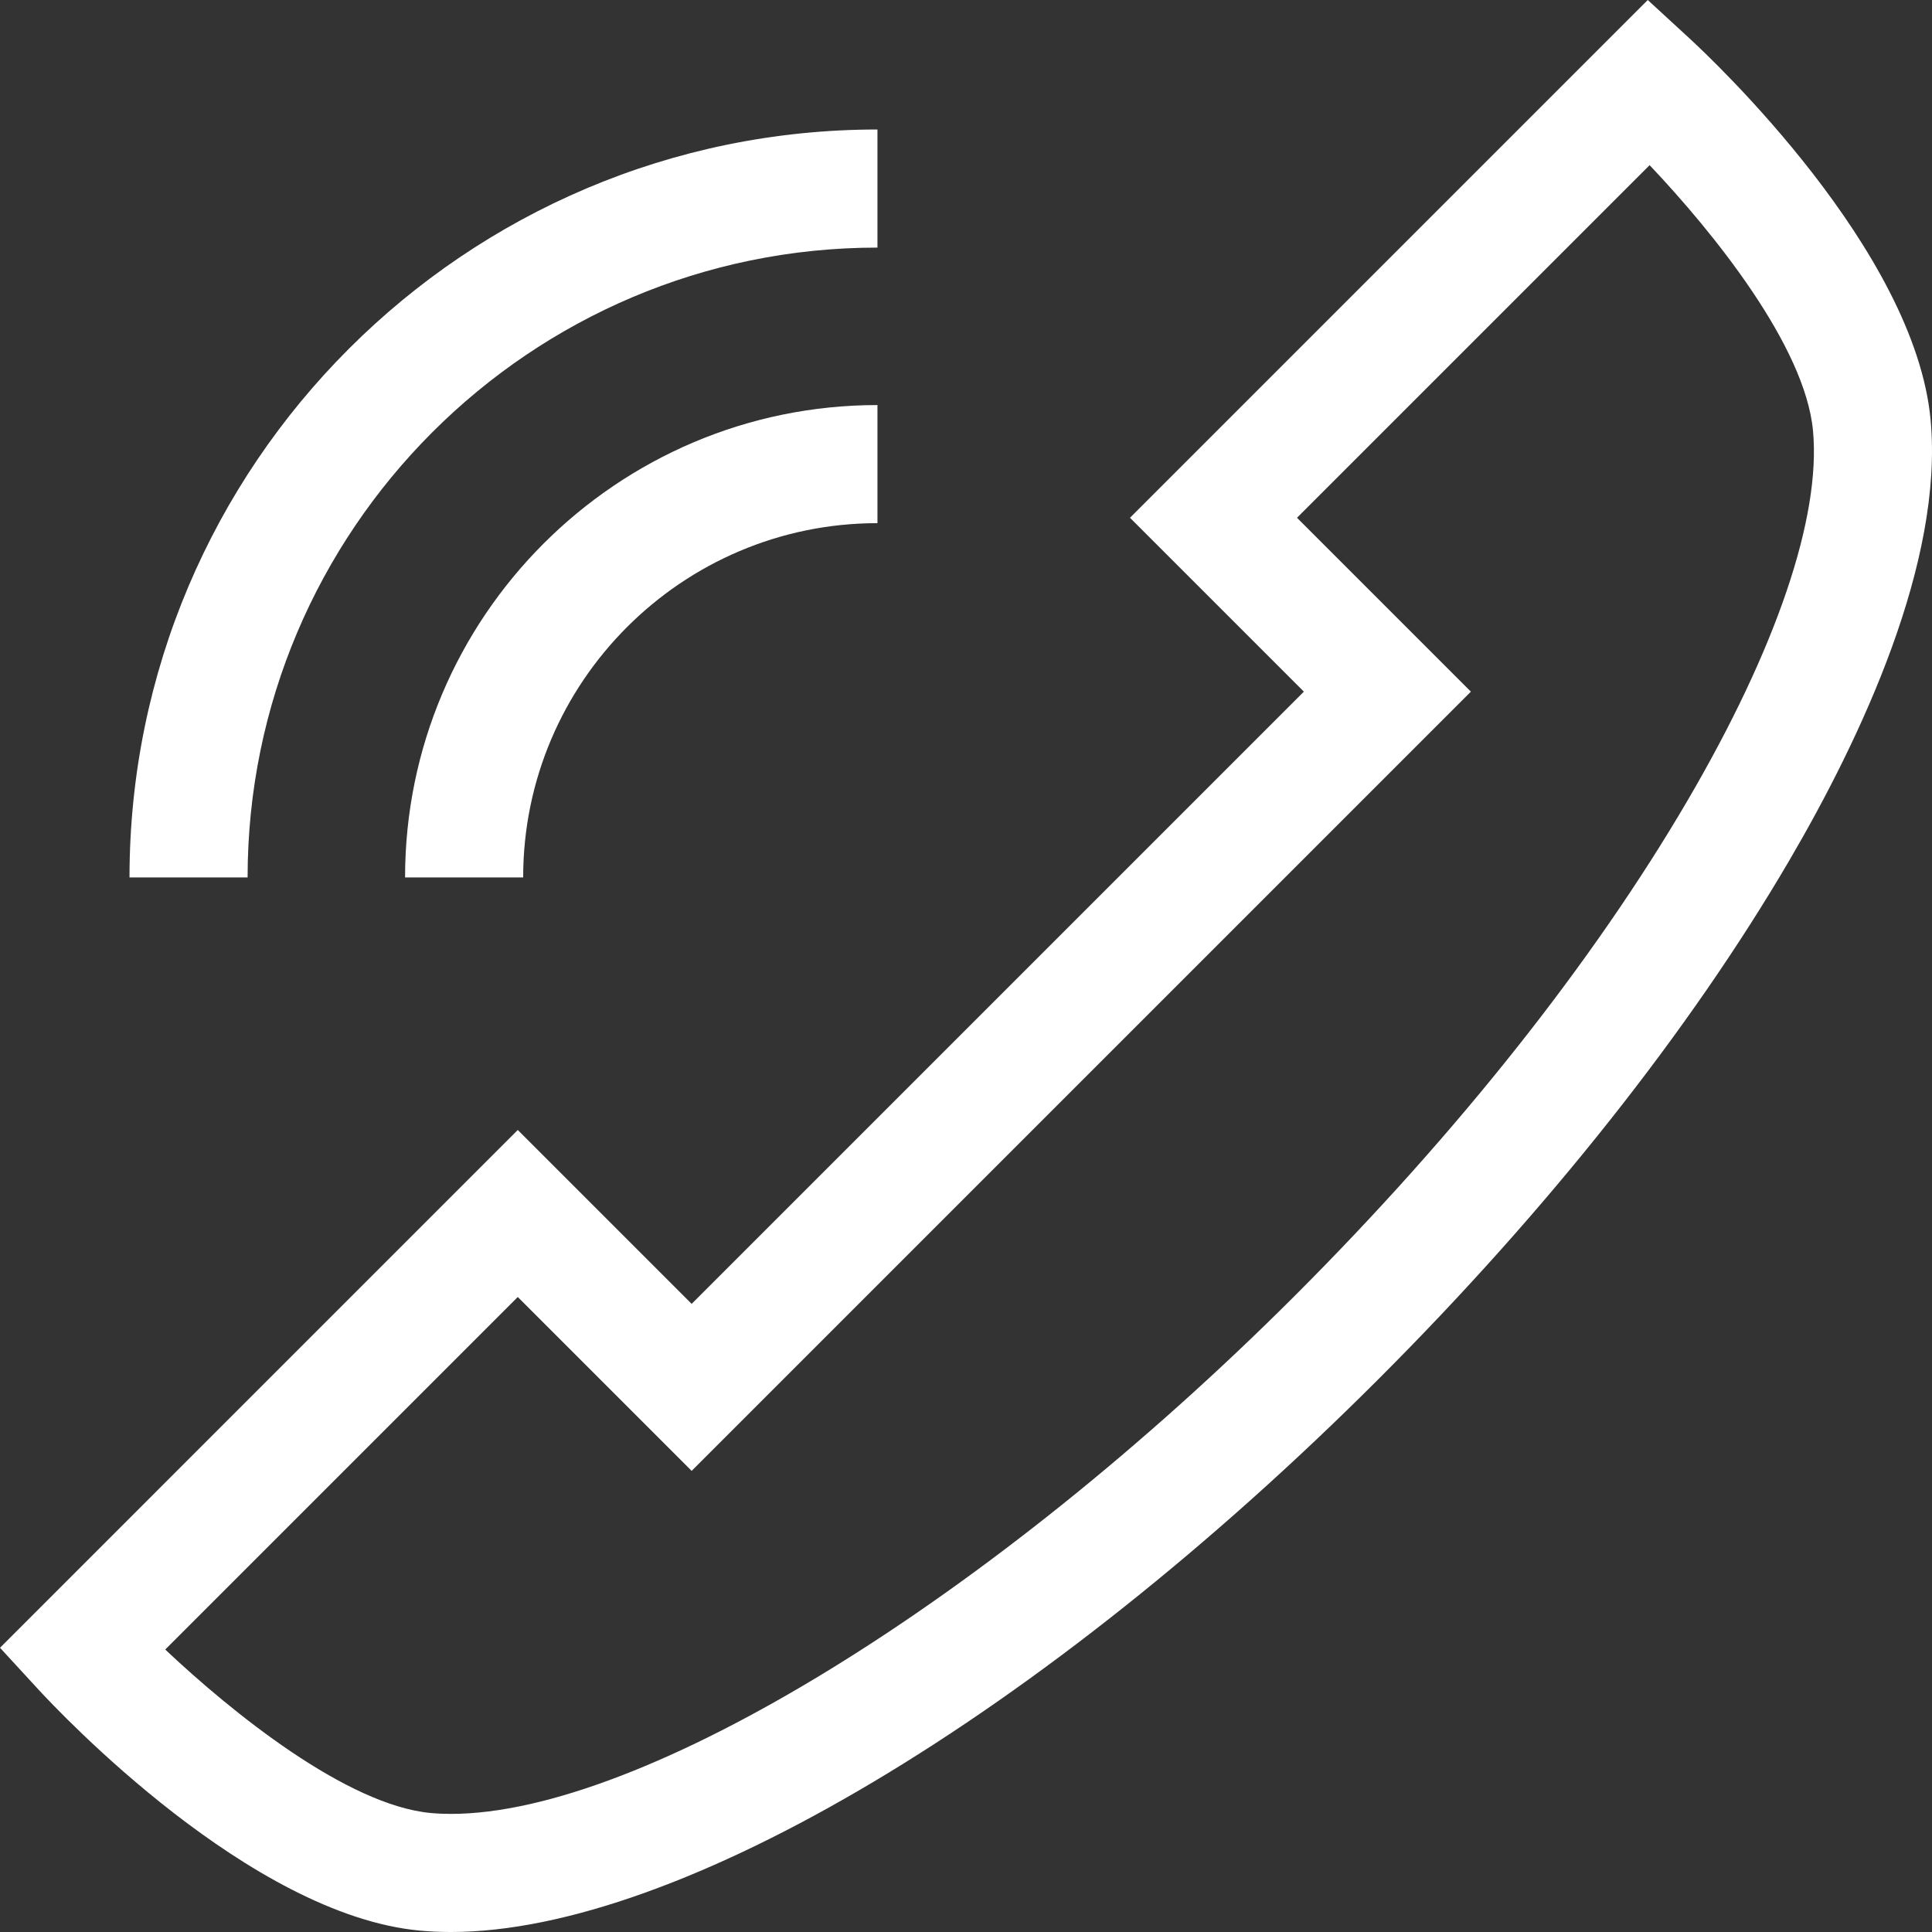
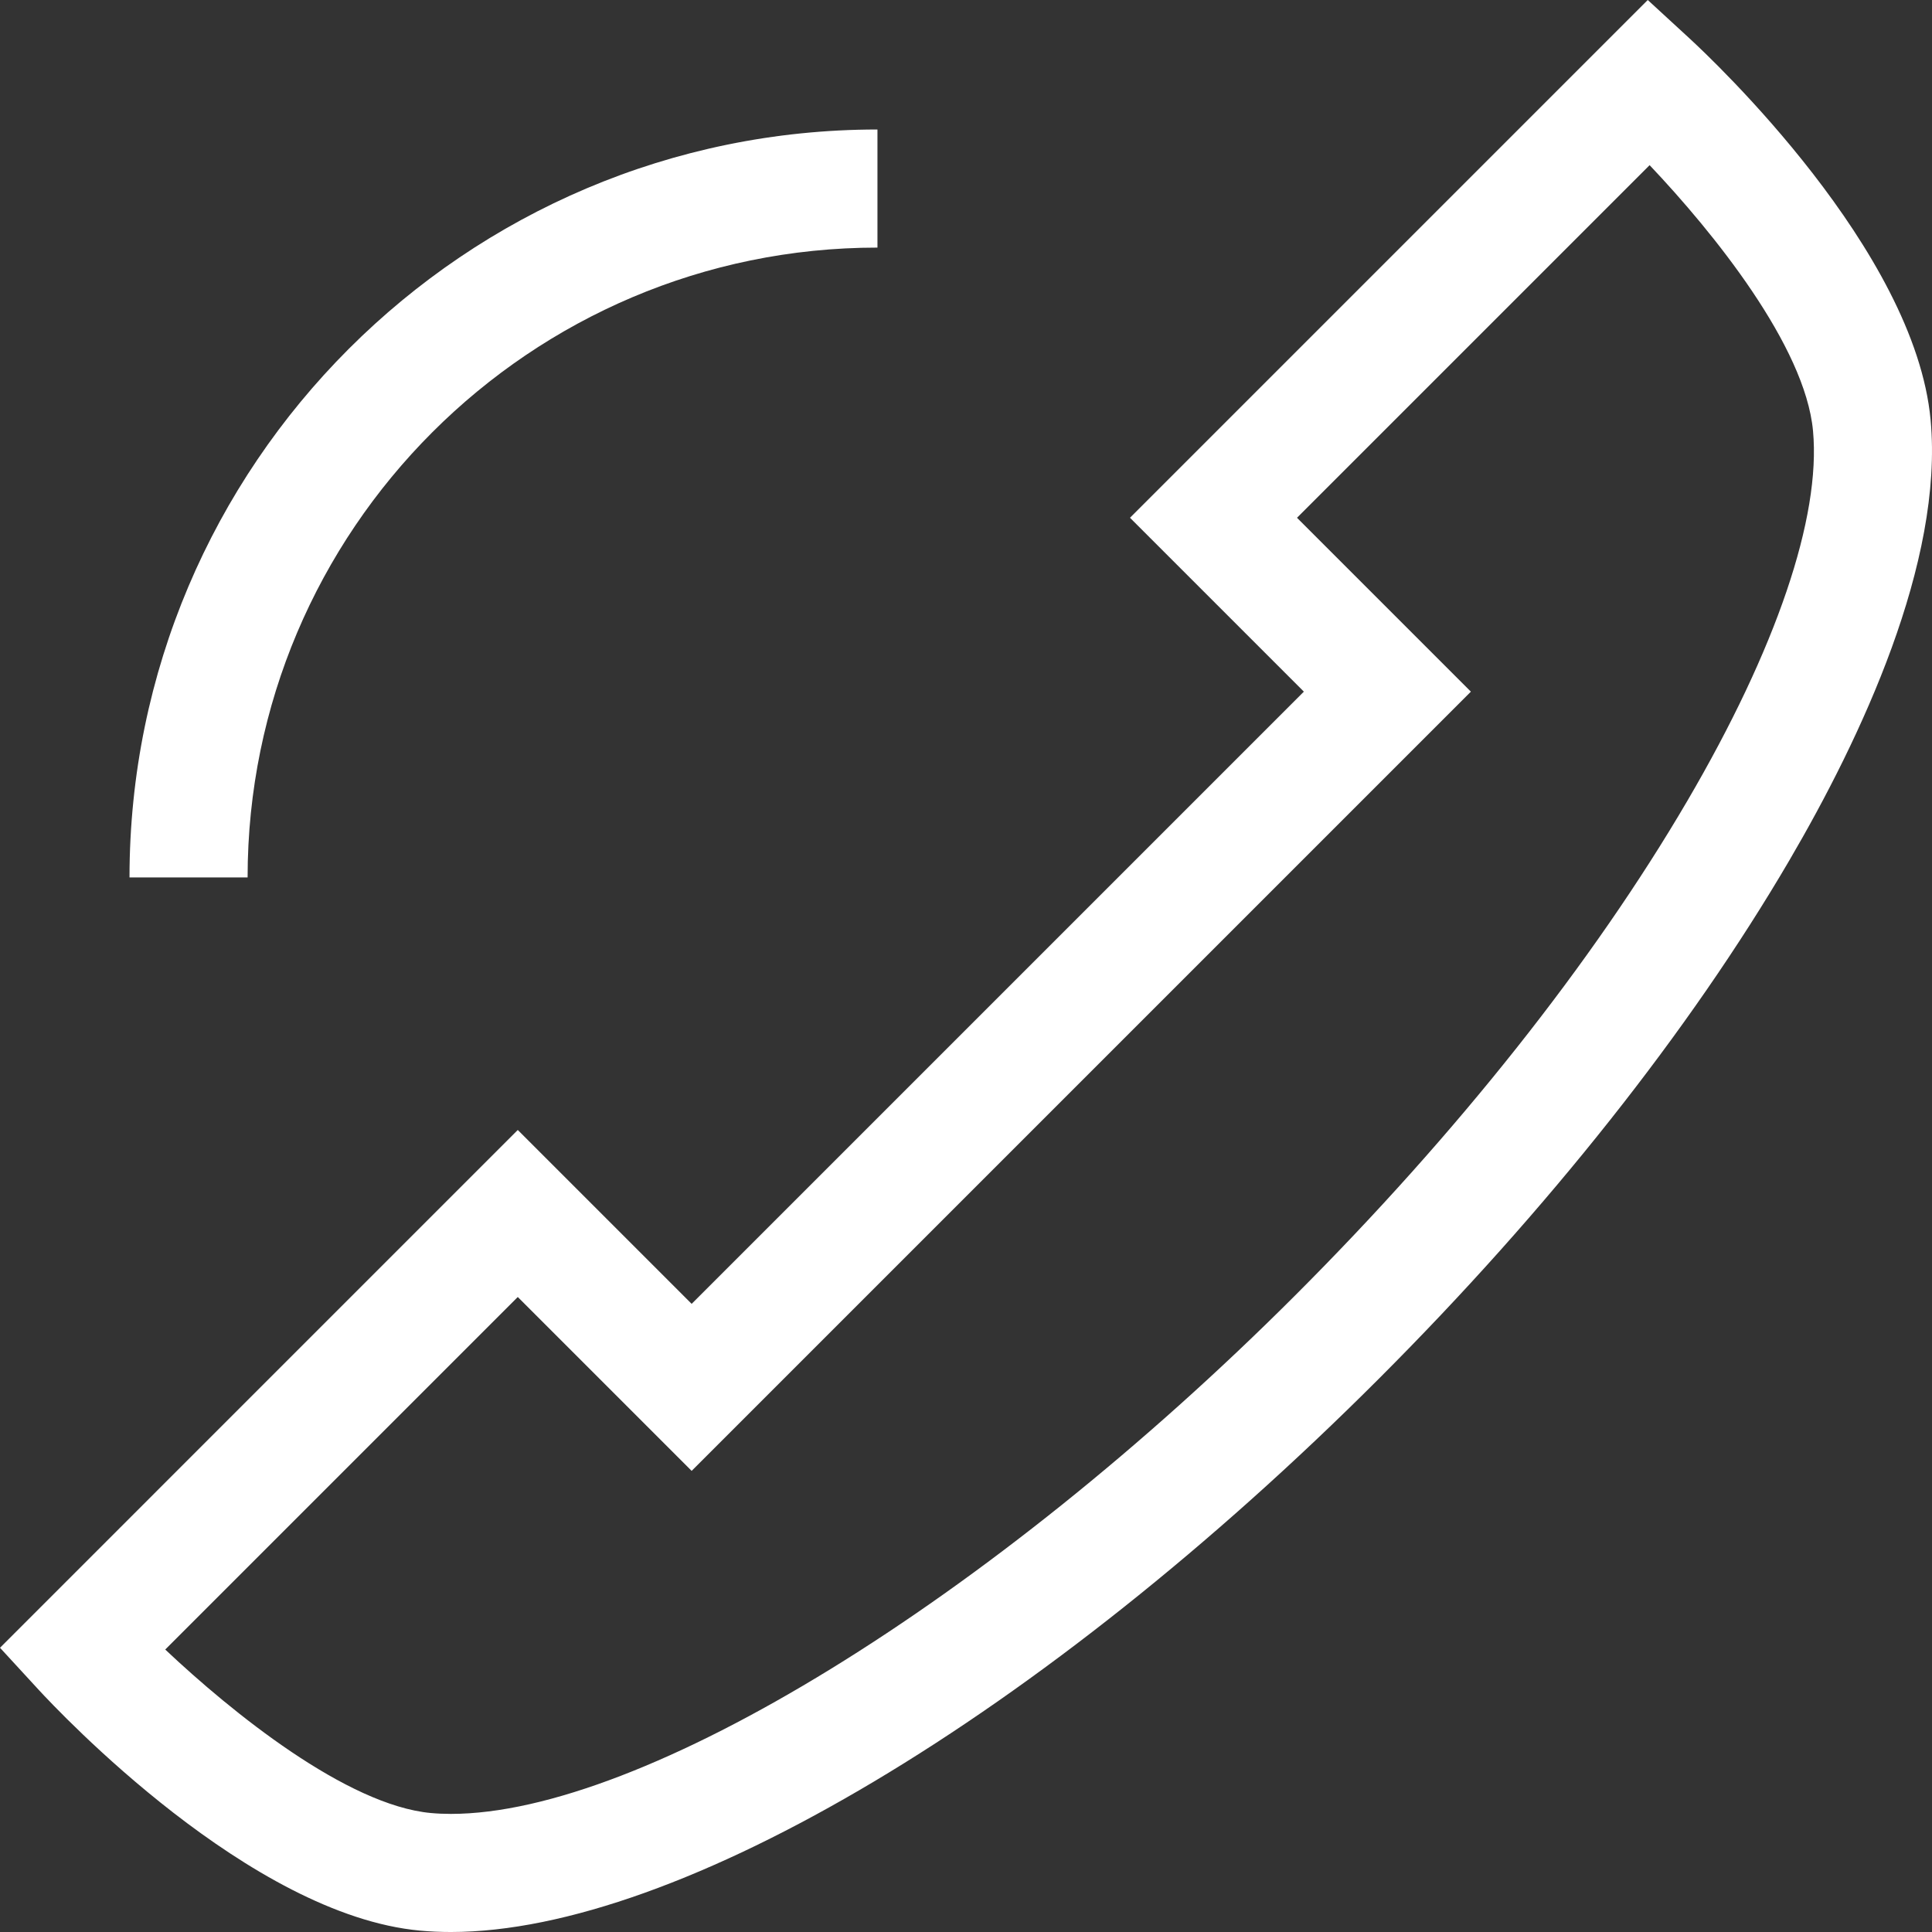
<svg xmlns="http://www.w3.org/2000/svg" viewBox="0 0 490.78 490.78" width="512" height="512">
  <rect x="0" y="0" width="490.78" height="490.78" fill="#333333" stroke="none" />
  <path d="M.001 418.576l9.741 10.589c5.383 5.852 53.842 57.289 96.964 61.265 2.53.233 5.169.351 7.851.351 57.813-.005 150.329-55.167 235.693-140.53 42.922-42.922 78.975-88.442 104.262-131.64 18.221-31.127 39.244-75.81 35.917-111.906-3.974-43.122-55.412-91.581-61.265-96.964L418.576 0 287.048 131.528l44.169 44.169-155.519 155.519-44.169-44.169L.001 418.576zm41.975.451l89.553-89.553 44.169 44.169 197.946-197.945-44.169-44.169 89.572-89.573c16.152 17.034 39.522 45.947 41.509 67.503 2.025 21.976-9.316 55.358-31.935 93.997-24.011 41.019-58.447 84.445-99.584 125.582-77.565 77.563-165.764 131.738-214.487 131.742-1.76 0-3.472-.075-5.09-.224-21.377-1.971-50.612-25.616-67.484-41.529zm20.922-196.13h-30c0-104.766 85.234-190 190-190v30c-88.224 0-160 71.776-160 160z" data-original="#000000" class="active-path" data-old_color="#000000" fill="#FFF" />
-   <path d="M132.898 222.897h-30c0-66.168 53.832-120 120-120v30c-49.626 0-90 40.374-90 90z" data-original="#000000" class="active-path" data-old_color="#000000" fill="#FFF" />
</svg>